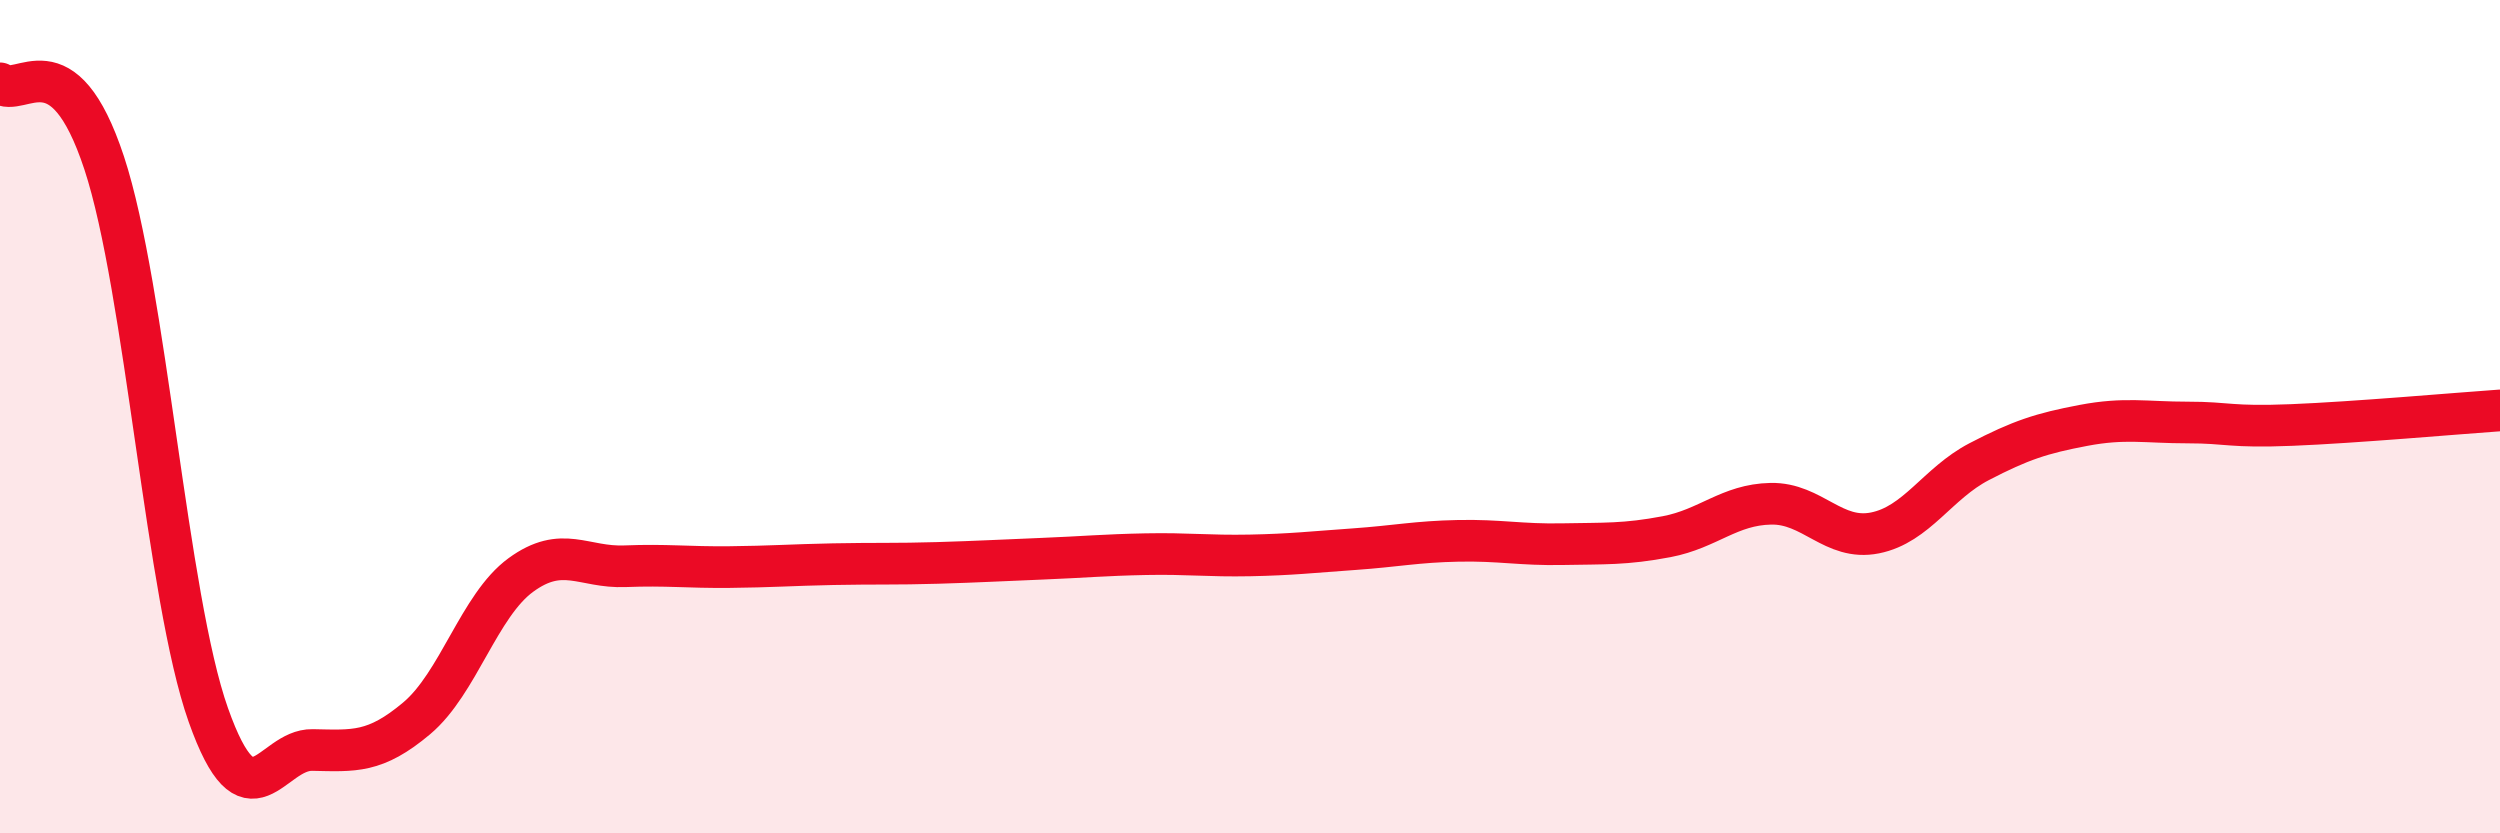
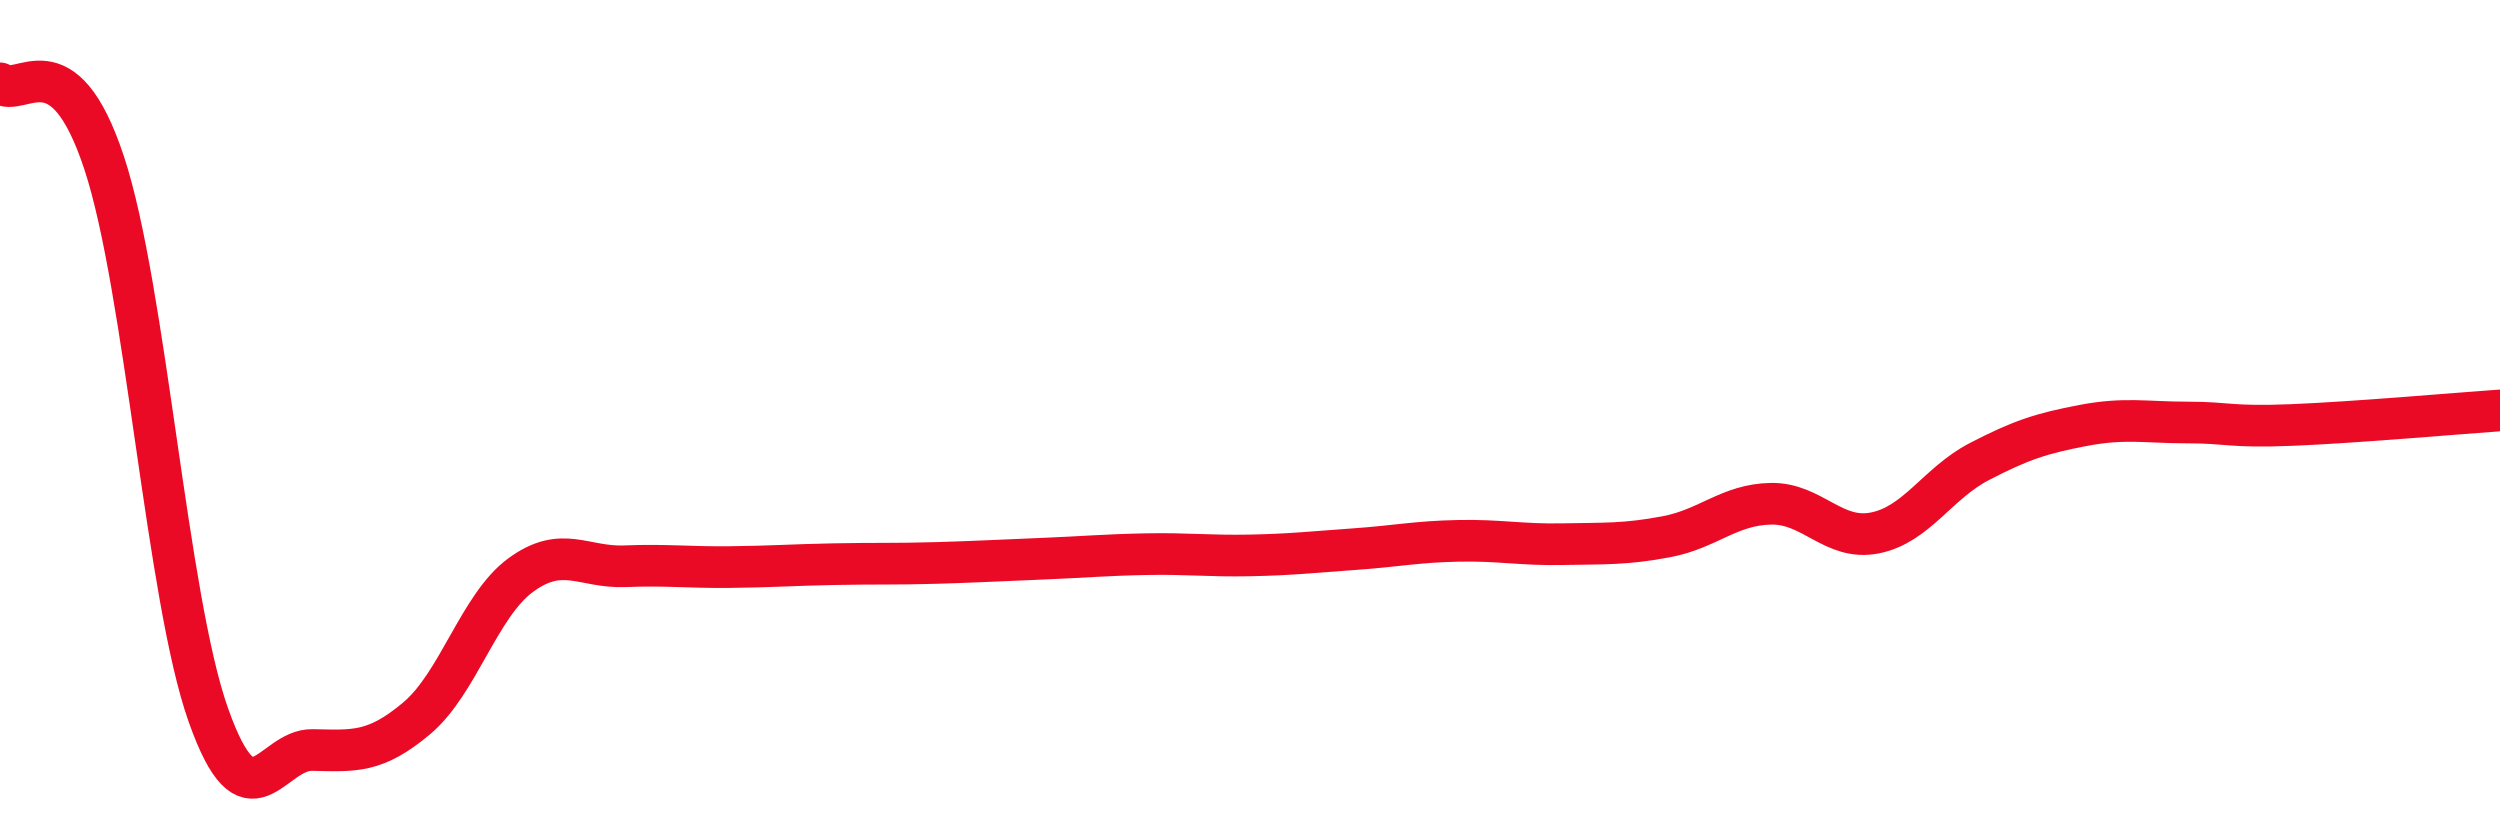
<svg xmlns="http://www.w3.org/2000/svg" width="60" height="20" viewBox="0 0 60 20">
-   <path d="M 0,2 C 0.5,2.38 1.5,0.88 2.5,3.91 C 3.5,6.94 4,14.34 5,17.16 C 6,19.98 6.5,17.98 7.5,18 C 8.5,18.02 9,18.08 10,17.24 C 11,16.4 11.5,14.53 12.5,13.8 C 13.5,13.07 14,13.63 15,13.59 C 16,13.55 16.5,13.62 17.5,13.61 C 18.5,13.6 19,13.56 20,13.54 C 21,13.52 21.5,13.54 22.5,13.51 C 23.5,13.48 24,13.45 25,13.41 C 26,13.37 26.5,13.32 27.5,13.3 C 28.5,13.28 29,13.35 30,13.33 C 31,13.31 31.5,13.25 32.5,13.18 C 33.5,13.11 34,13 35,12.98 C 36,12.96 36.5,13.08 37.5,13.06 C 38.5,13.04 39,13.07 40,12.88 C 41,12.69 41.5,12.11 42.5,12.09 C 43.5,12.07 44,12.99 45,12.79 C 46,12.59 46.5,11.6 47.5,11.08 C 48.5,10.56 49,10.4 50,10.21 C 51,10.02 51.5,10.14 52.5,10.14 C 53.5,10.14 53.5,10.26 55,10.2 C 56.5,10.14 59,9.92 60,9.85L60 20L0 20Z" fill="#EB0A25" opacity="0.1" stroke-linecap="round" stroke-linejoin="round" />
  <path d="M 0,2 C 0.5,2.38 1.5,0.88 2.5,3.91 C 3.5,6.94 4,14.34 5,17.16 C 6,19.98 6.5,17.98 7.5,18 C 8.5,18.02 9,18.08 10,17.24 C 11,16.4 11.5,14.53 12.5,13.8 C 13.5,13.07 14,13.63 15,13.59 C 16,13.55 16.5,13.62 17.5,13.61 C 18.5,13.6 19,13.56 20,13.54 C 21,13.52 21.5,13.54 22.5,13.51 C 23.5,13.48 24,13.45 25,13.41 C 26,13.37 26.5,13.32 27.5,13.3 C 28.5,13.28 29,13.35 30,13.33 C 31,13.31 31.5,13.25 32.5,13.18 C 33.5,13.11 34,13 35,12.98 C 36,12.96 36.5,13.08 37.5,13.06 C 38.5,13.04 39,13.07 40,12.88 C 41,12.69 41.5,12.11 42.5,12.09 C 43.5,12.07 44,12.99 45,12.79 C 46,12.59 46.5,11.6 47.5,11.08 C 48.5,10.56 49,10.4 50,10.21 C 51,10.02 51.5,10.14 52.5,10.14 C 53.5,10.14 53.5,10.26 55,10.2 C 56.5,10.14 59,9.92 60,9.85" stroke="#EB0A25" stroke-width="1" fill="none" stroke-linecap="round" stroke-linejoin="round" />
</svg>